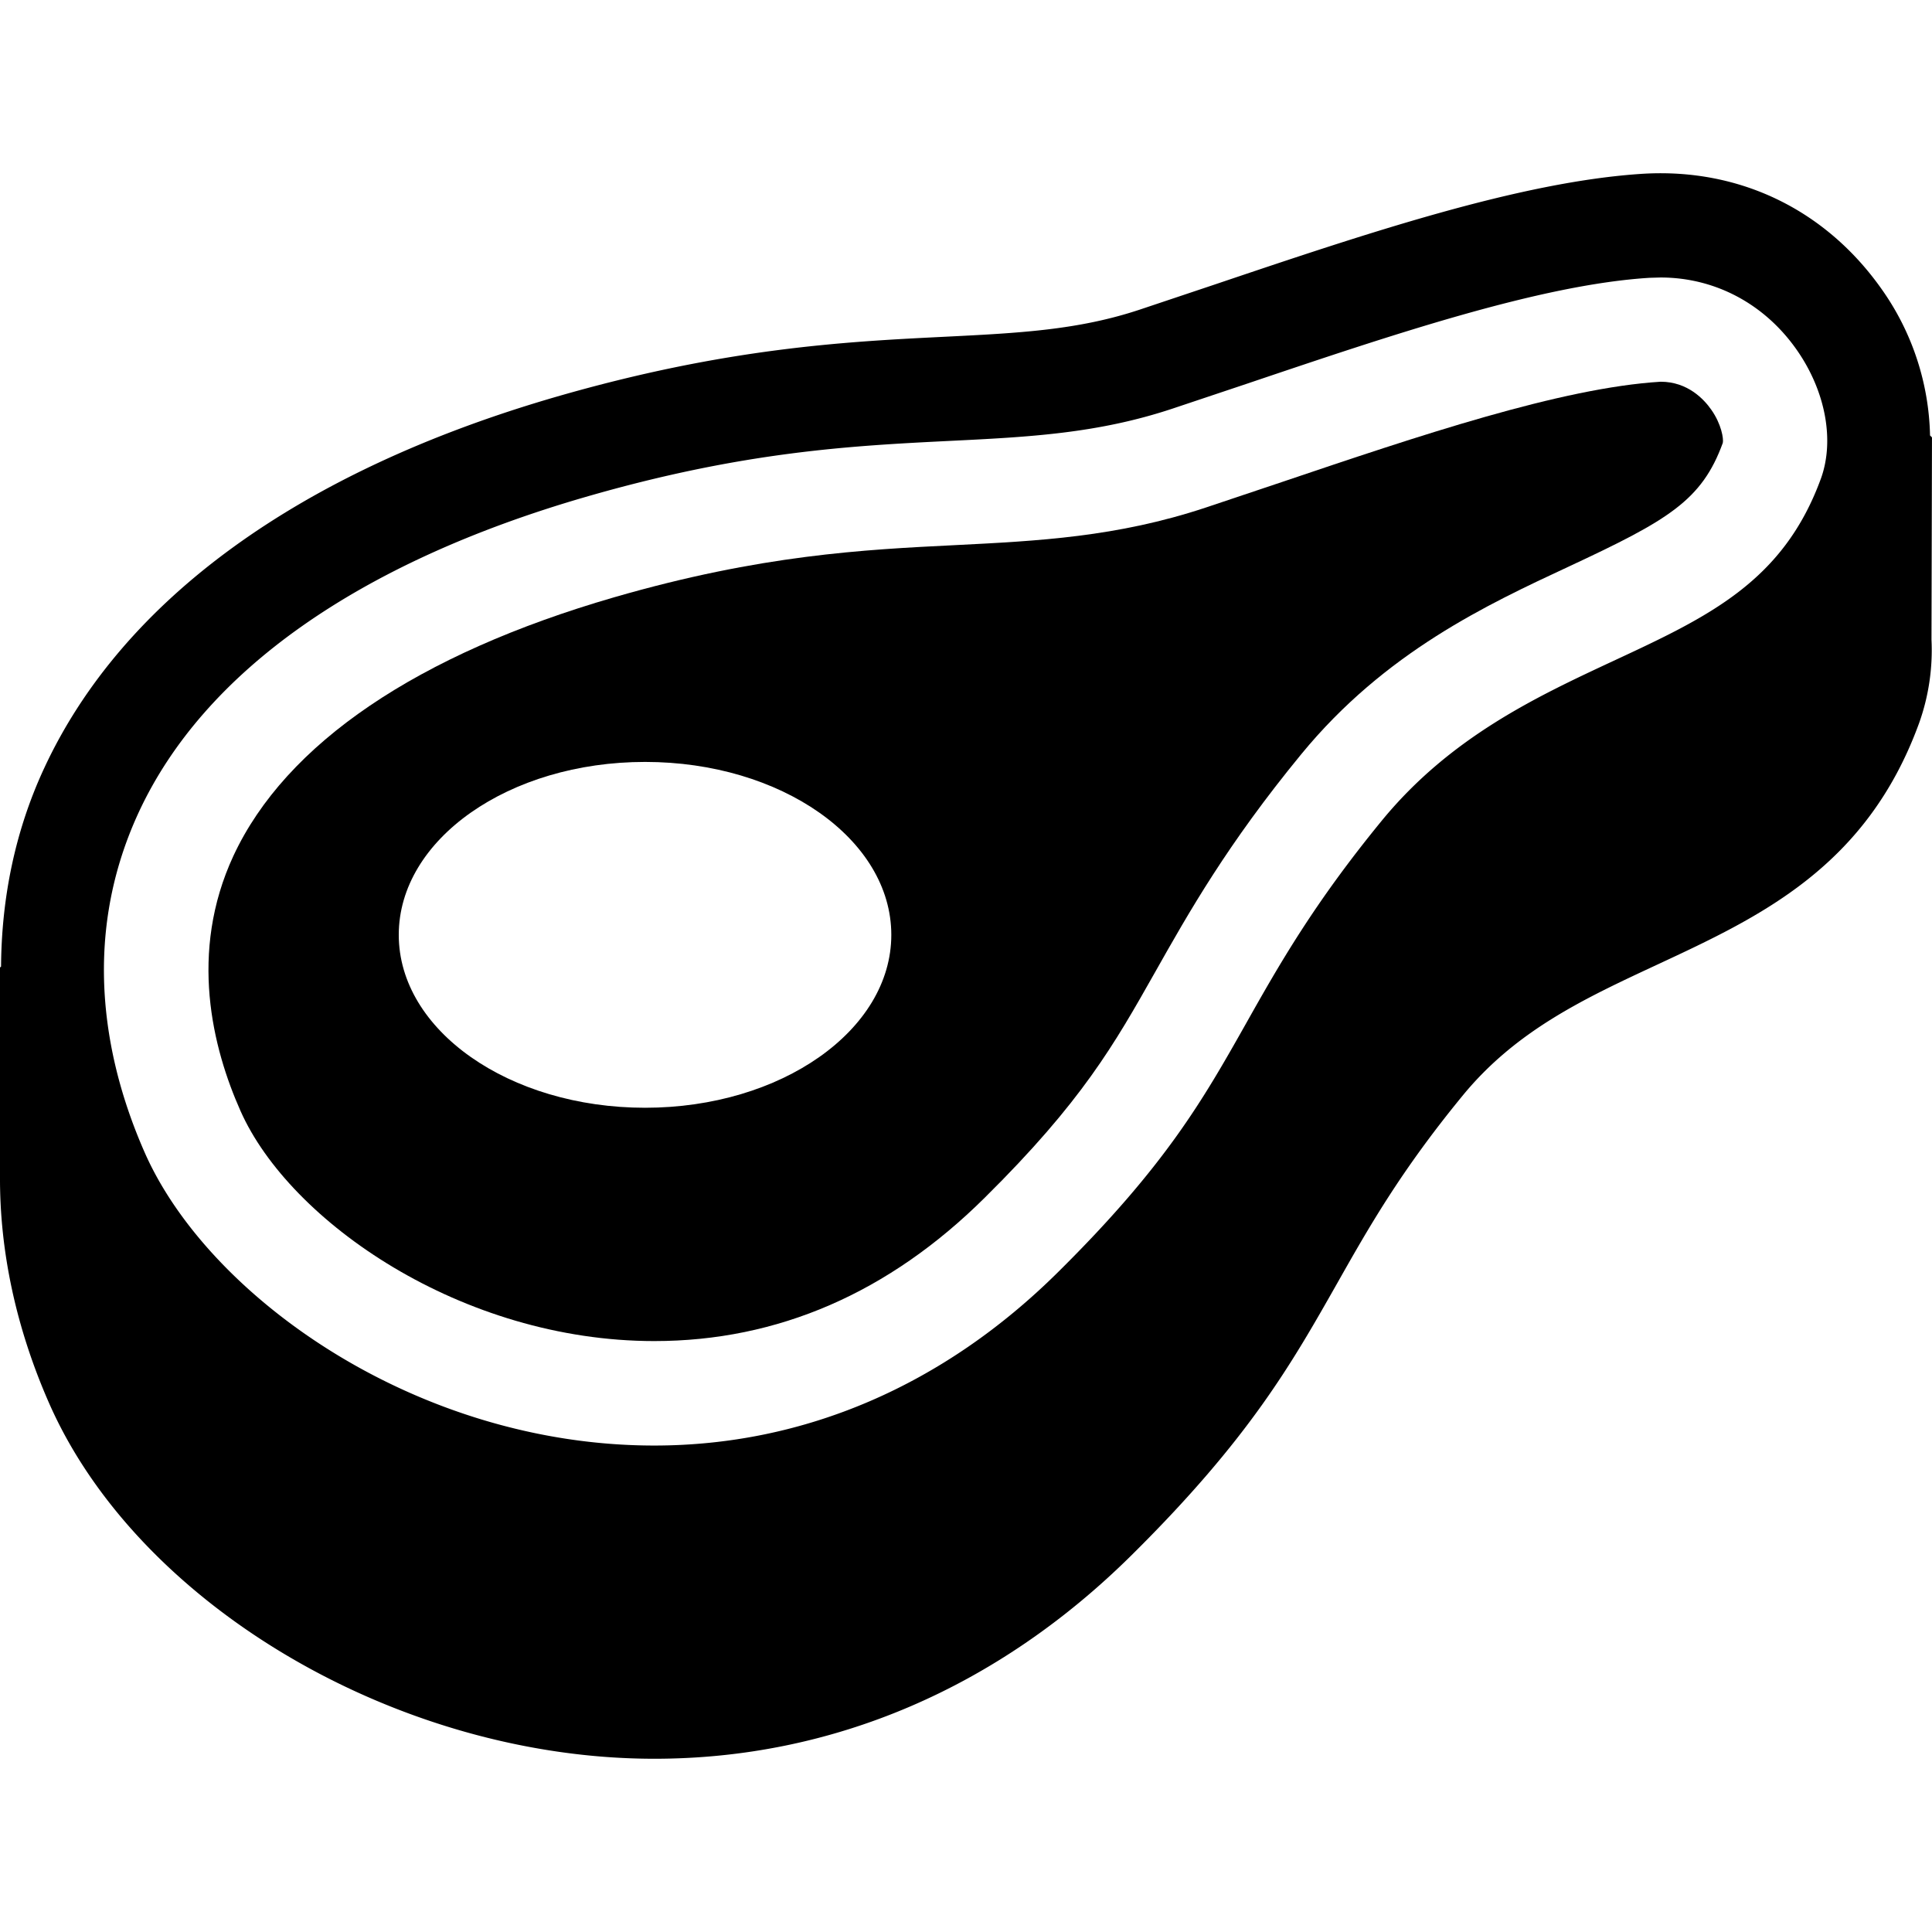
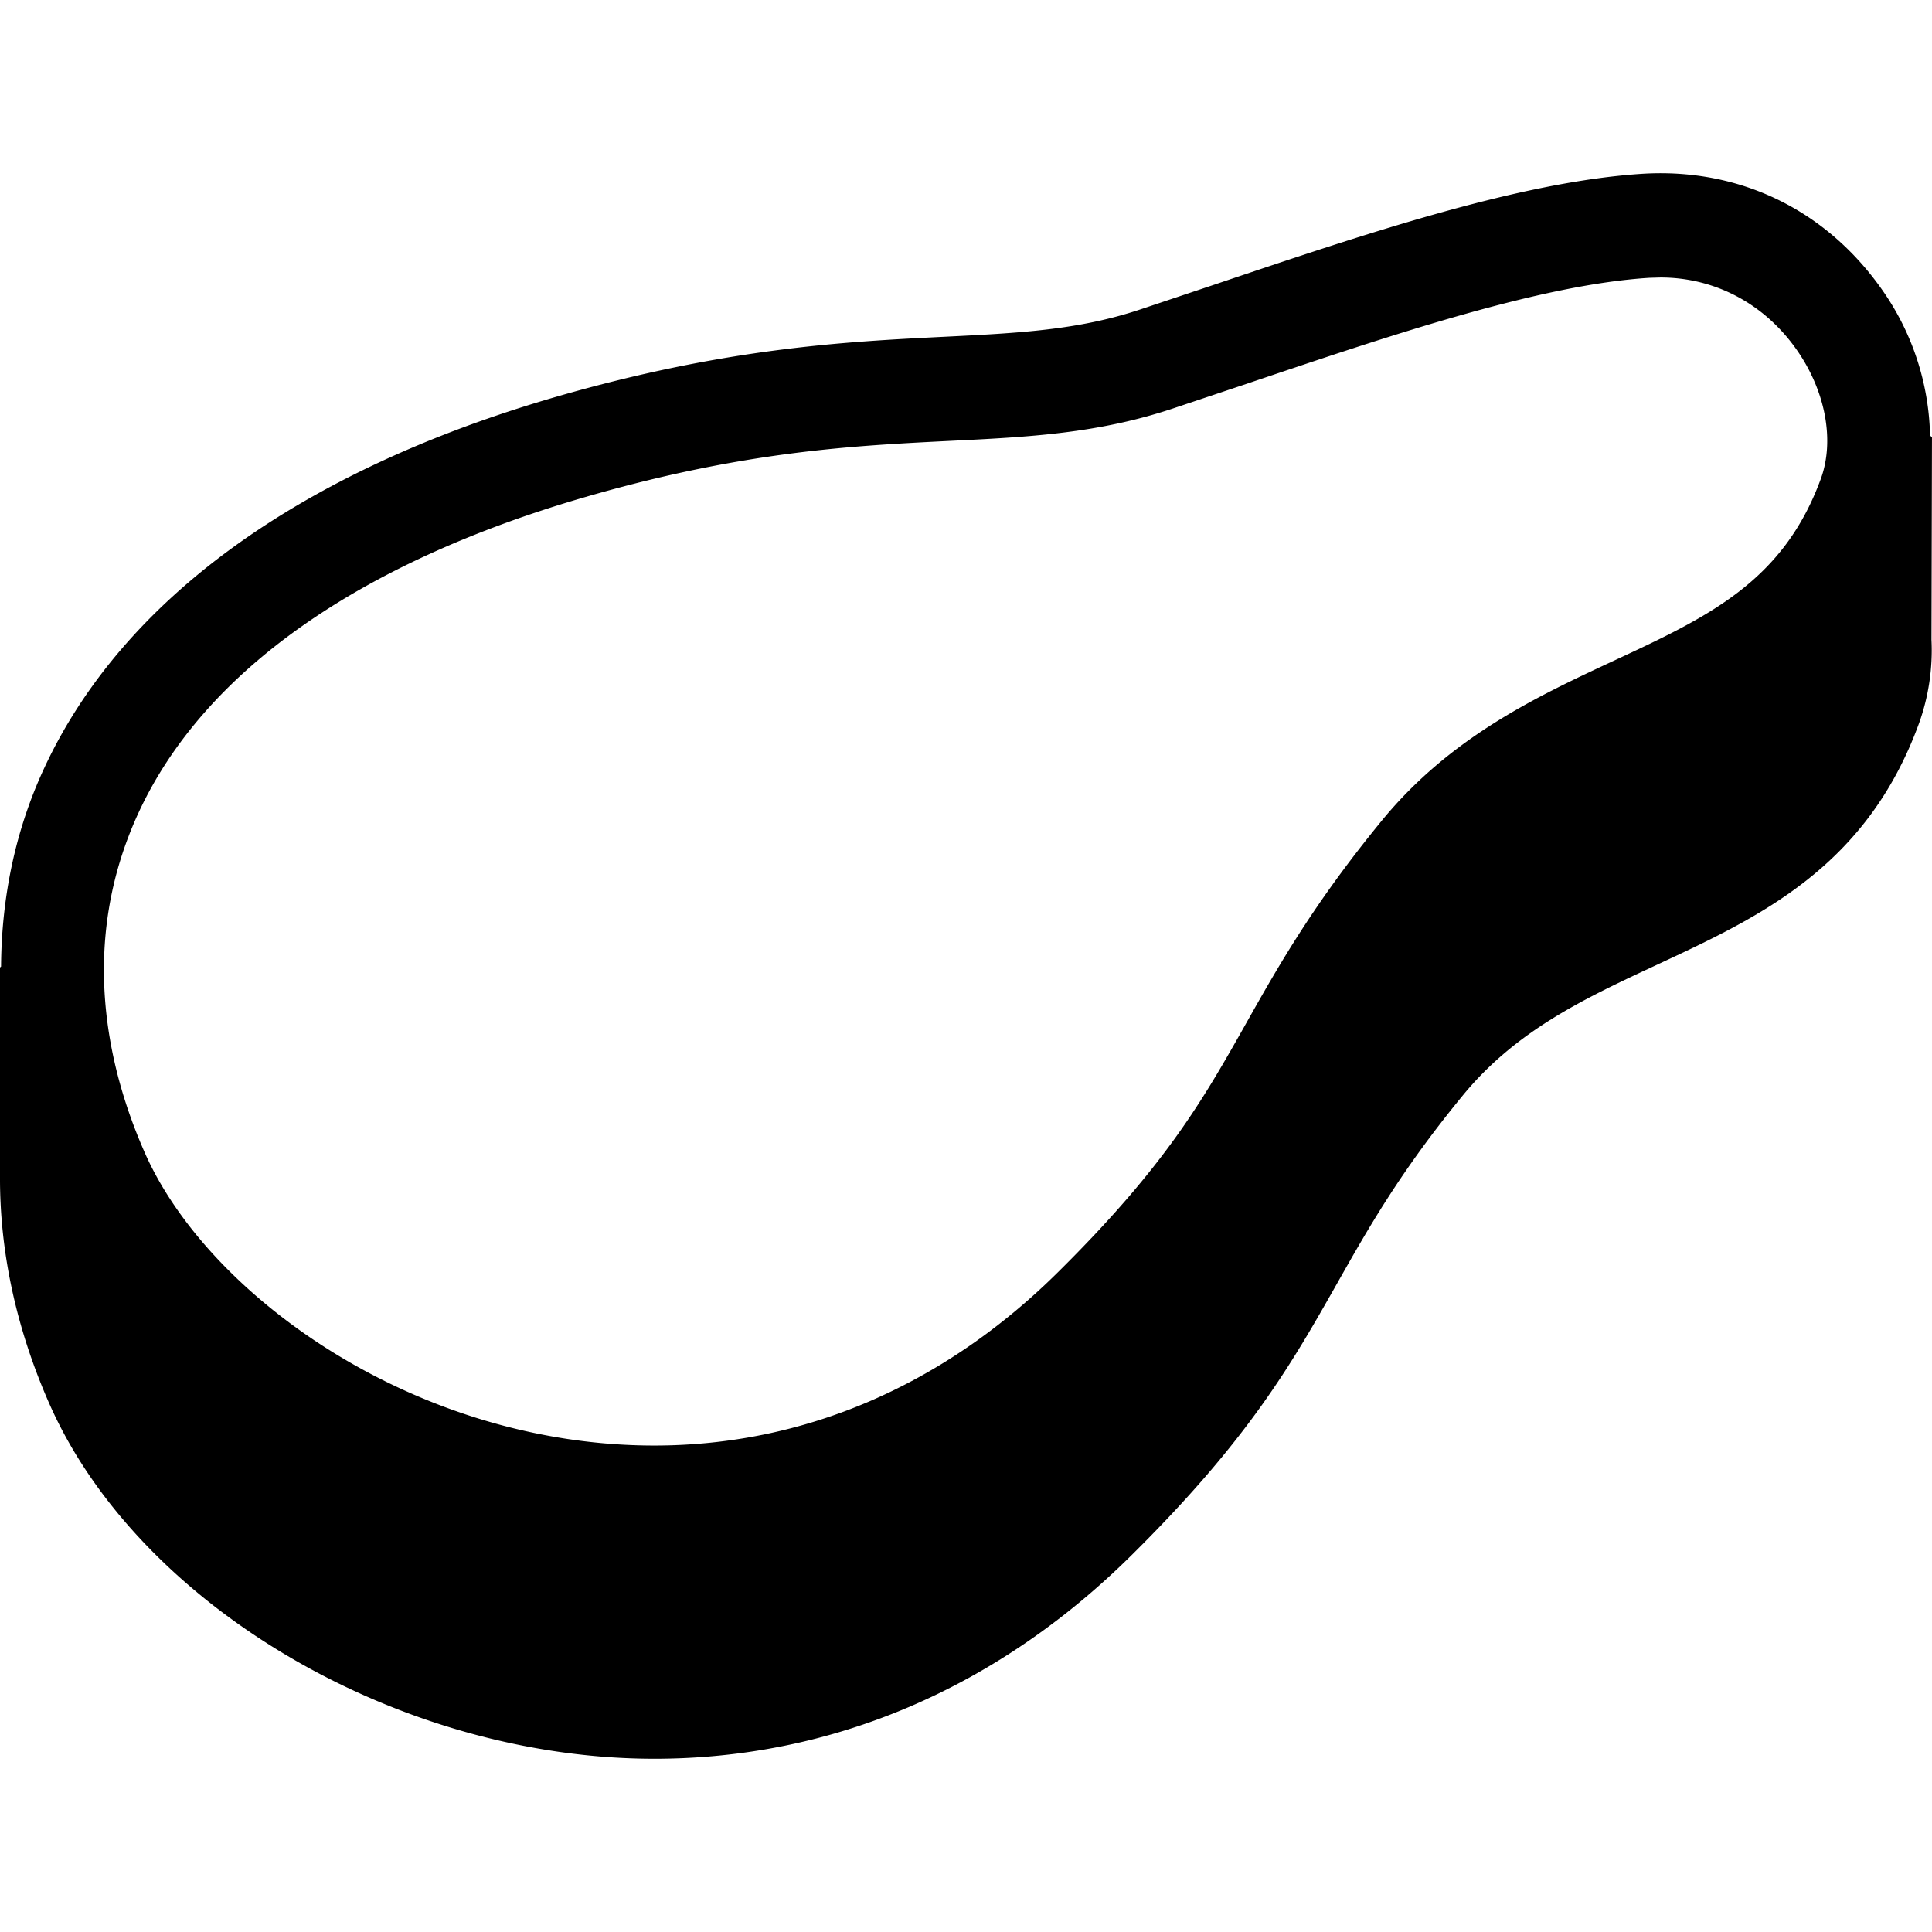
<svg xmlns="http://www.w3.org/2000/svg" viewBox="0 0 191.386 191.386" xml:space="preserve">
  <path d="M191.192 43.137a26.009 26.009 0 0 0-4.721-14.391c-5.474-7.834-13.97-12.104-23.691-11.534-12.158.756-27.56 5.953-42.455 10.975l-7.405 2.48c-6.121 2.036-11.972 2.326-19.38 2.695-9.618.479-21.574 1.068-38.429 5.941-25.421 7.364-42.966 20.081-50.72 36.764C1.508 82.253.151 88.919.105 95.745L0 95.843v20.67c-.038 7.466 1.611 15.148 4.931 22.639 8.893 19.993 34.636 35.072 59.889 35.072 17.61 0 33.963-6.977 47.293-20.185 11.67-11.554 15.861-19 20.33-26.878 3.09-5.458 6.255-11.085 12.451-18.631 5.306-6.47 12.098-9.632 19.287-12.978 10.184-4.743 20.715-9.648 25.916-23.888a21.472 21.472 0 0 0 1.238-8.299l.049-20.025c-.059-.095-.143-.143-.192-.203zM13.762 80.426c6.464-13.896 21.754-24.682 44.22-31.19 15.693-4.546 26.507-5.079 36.059-5.558 7.875-.385 14.683-.729 22.129-3.206l7.454-2.495c14.258-4.811 29.001-9.79 39.793-10.458l1.082-.03c5.398 0 10.304 2.615 13.493 7.175 2.85 4.076 3.763 8.966 2.385 12.757-3.735 10.211-11.157 13.68-20.578 18.062-7.542 3.519-16.098 7.506-22.906 15.797-6.745 8.233-10.167 14.262-13.461 20.111-4.256 7.546-7.951 14.062-18.605 24.61-11.353 11.261-25.183 17.195-40.014 17.195-23.52 0-44.12-14.719-50.438-28.934-3.641-8.216-6.704-20.725-.613-33.836z" />
-   <path d="M64.821 132.848c12.216 0 23.229-4.77 32.734-14.207 9.618-9.514 12.82-15.166 16.86-22.319 3.357-5.949 7.152-12.671 14.49-21.61 8.3-10.113 18.422-14.824 26.541-18.607 9.795-4.57 13.145-6.524 15.217-12.232.092-.399-.133-1.859-1.143-3.288-.721-1.036-2.344-2.771-5.013-2.771-9.875.605-23.953 5.354-37.55 9.946l-7.514 2.519c-8.801 2.921-16.595 3.308-24.862 3.723-9.021.447-19.194.958-33.717 5.158-19.515 5.65-32.563 14.504-37.737 25.612-4.45 9.588-2.078 19.045.701 25.284 4.872 10.965 21.933 22.792 40.993 22.792zm-.916-57.371c13.469 0 24.389 7.662 24.389 17.132 0 9.452-10.92 17.127-24.389 17.127-13.481 0-24.403-7.676-24.403-17.127 0-9.47 10.922-17.132 24.403-17.132z" />
</svg>